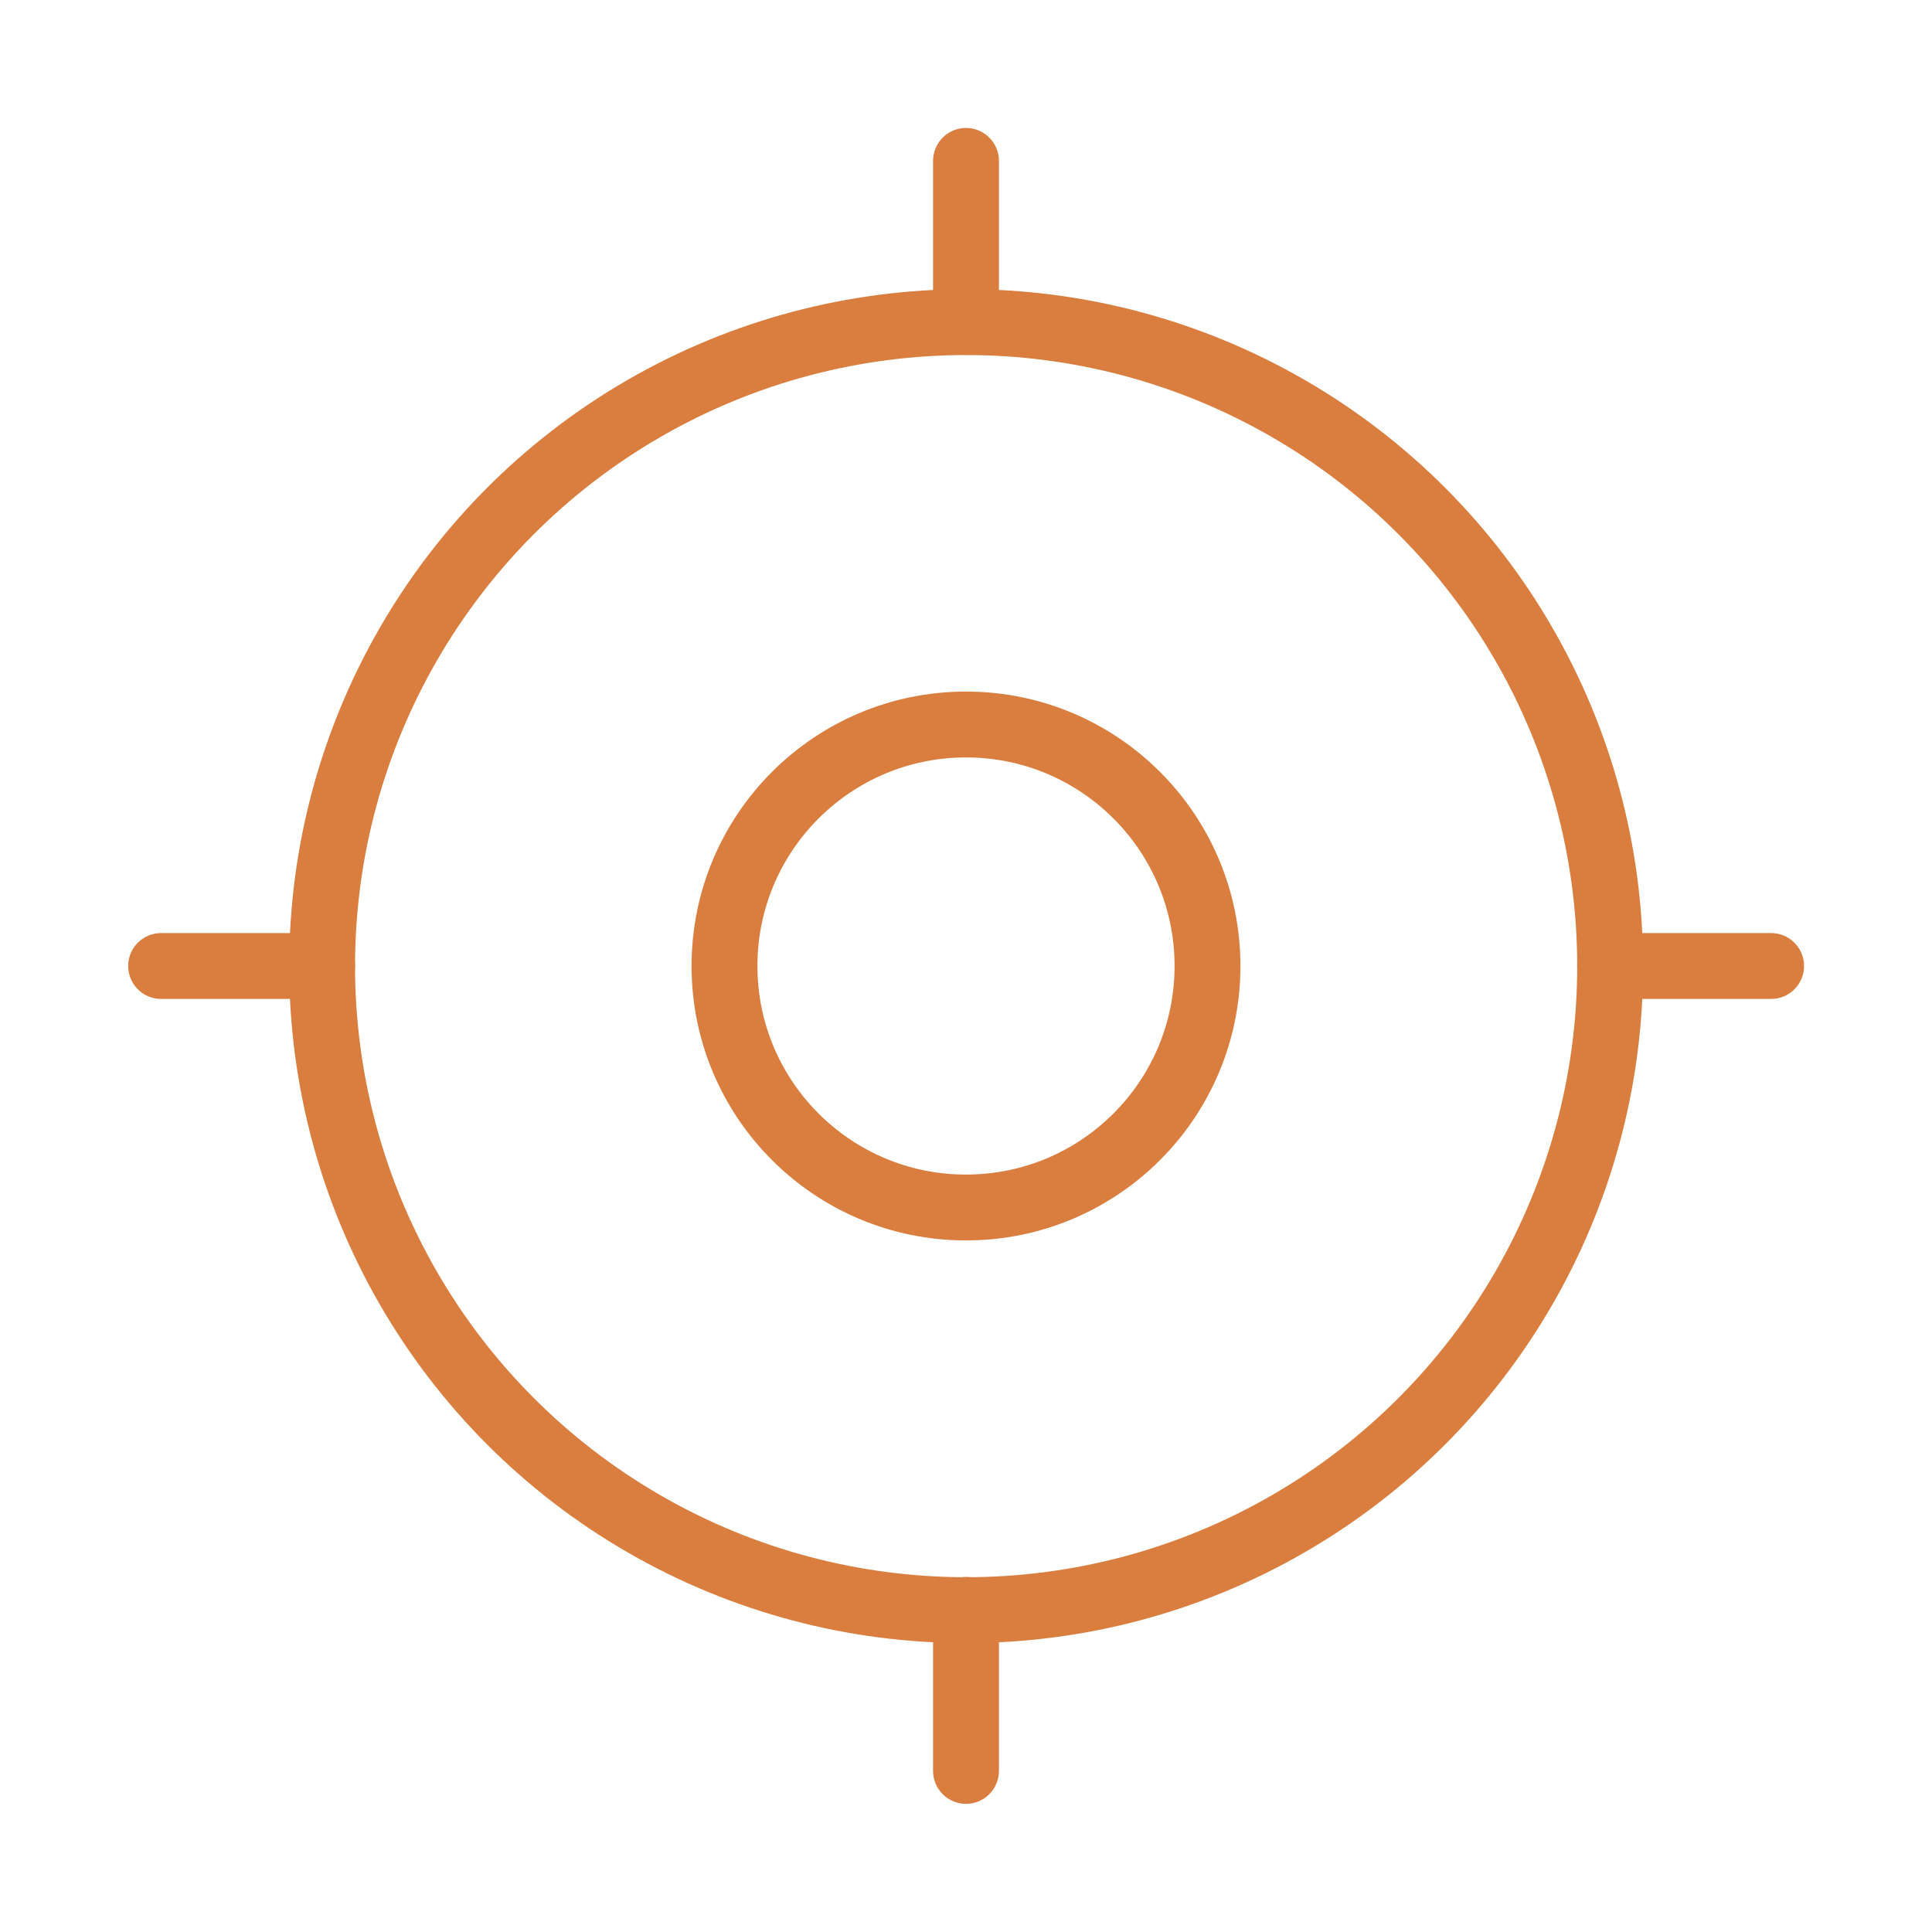
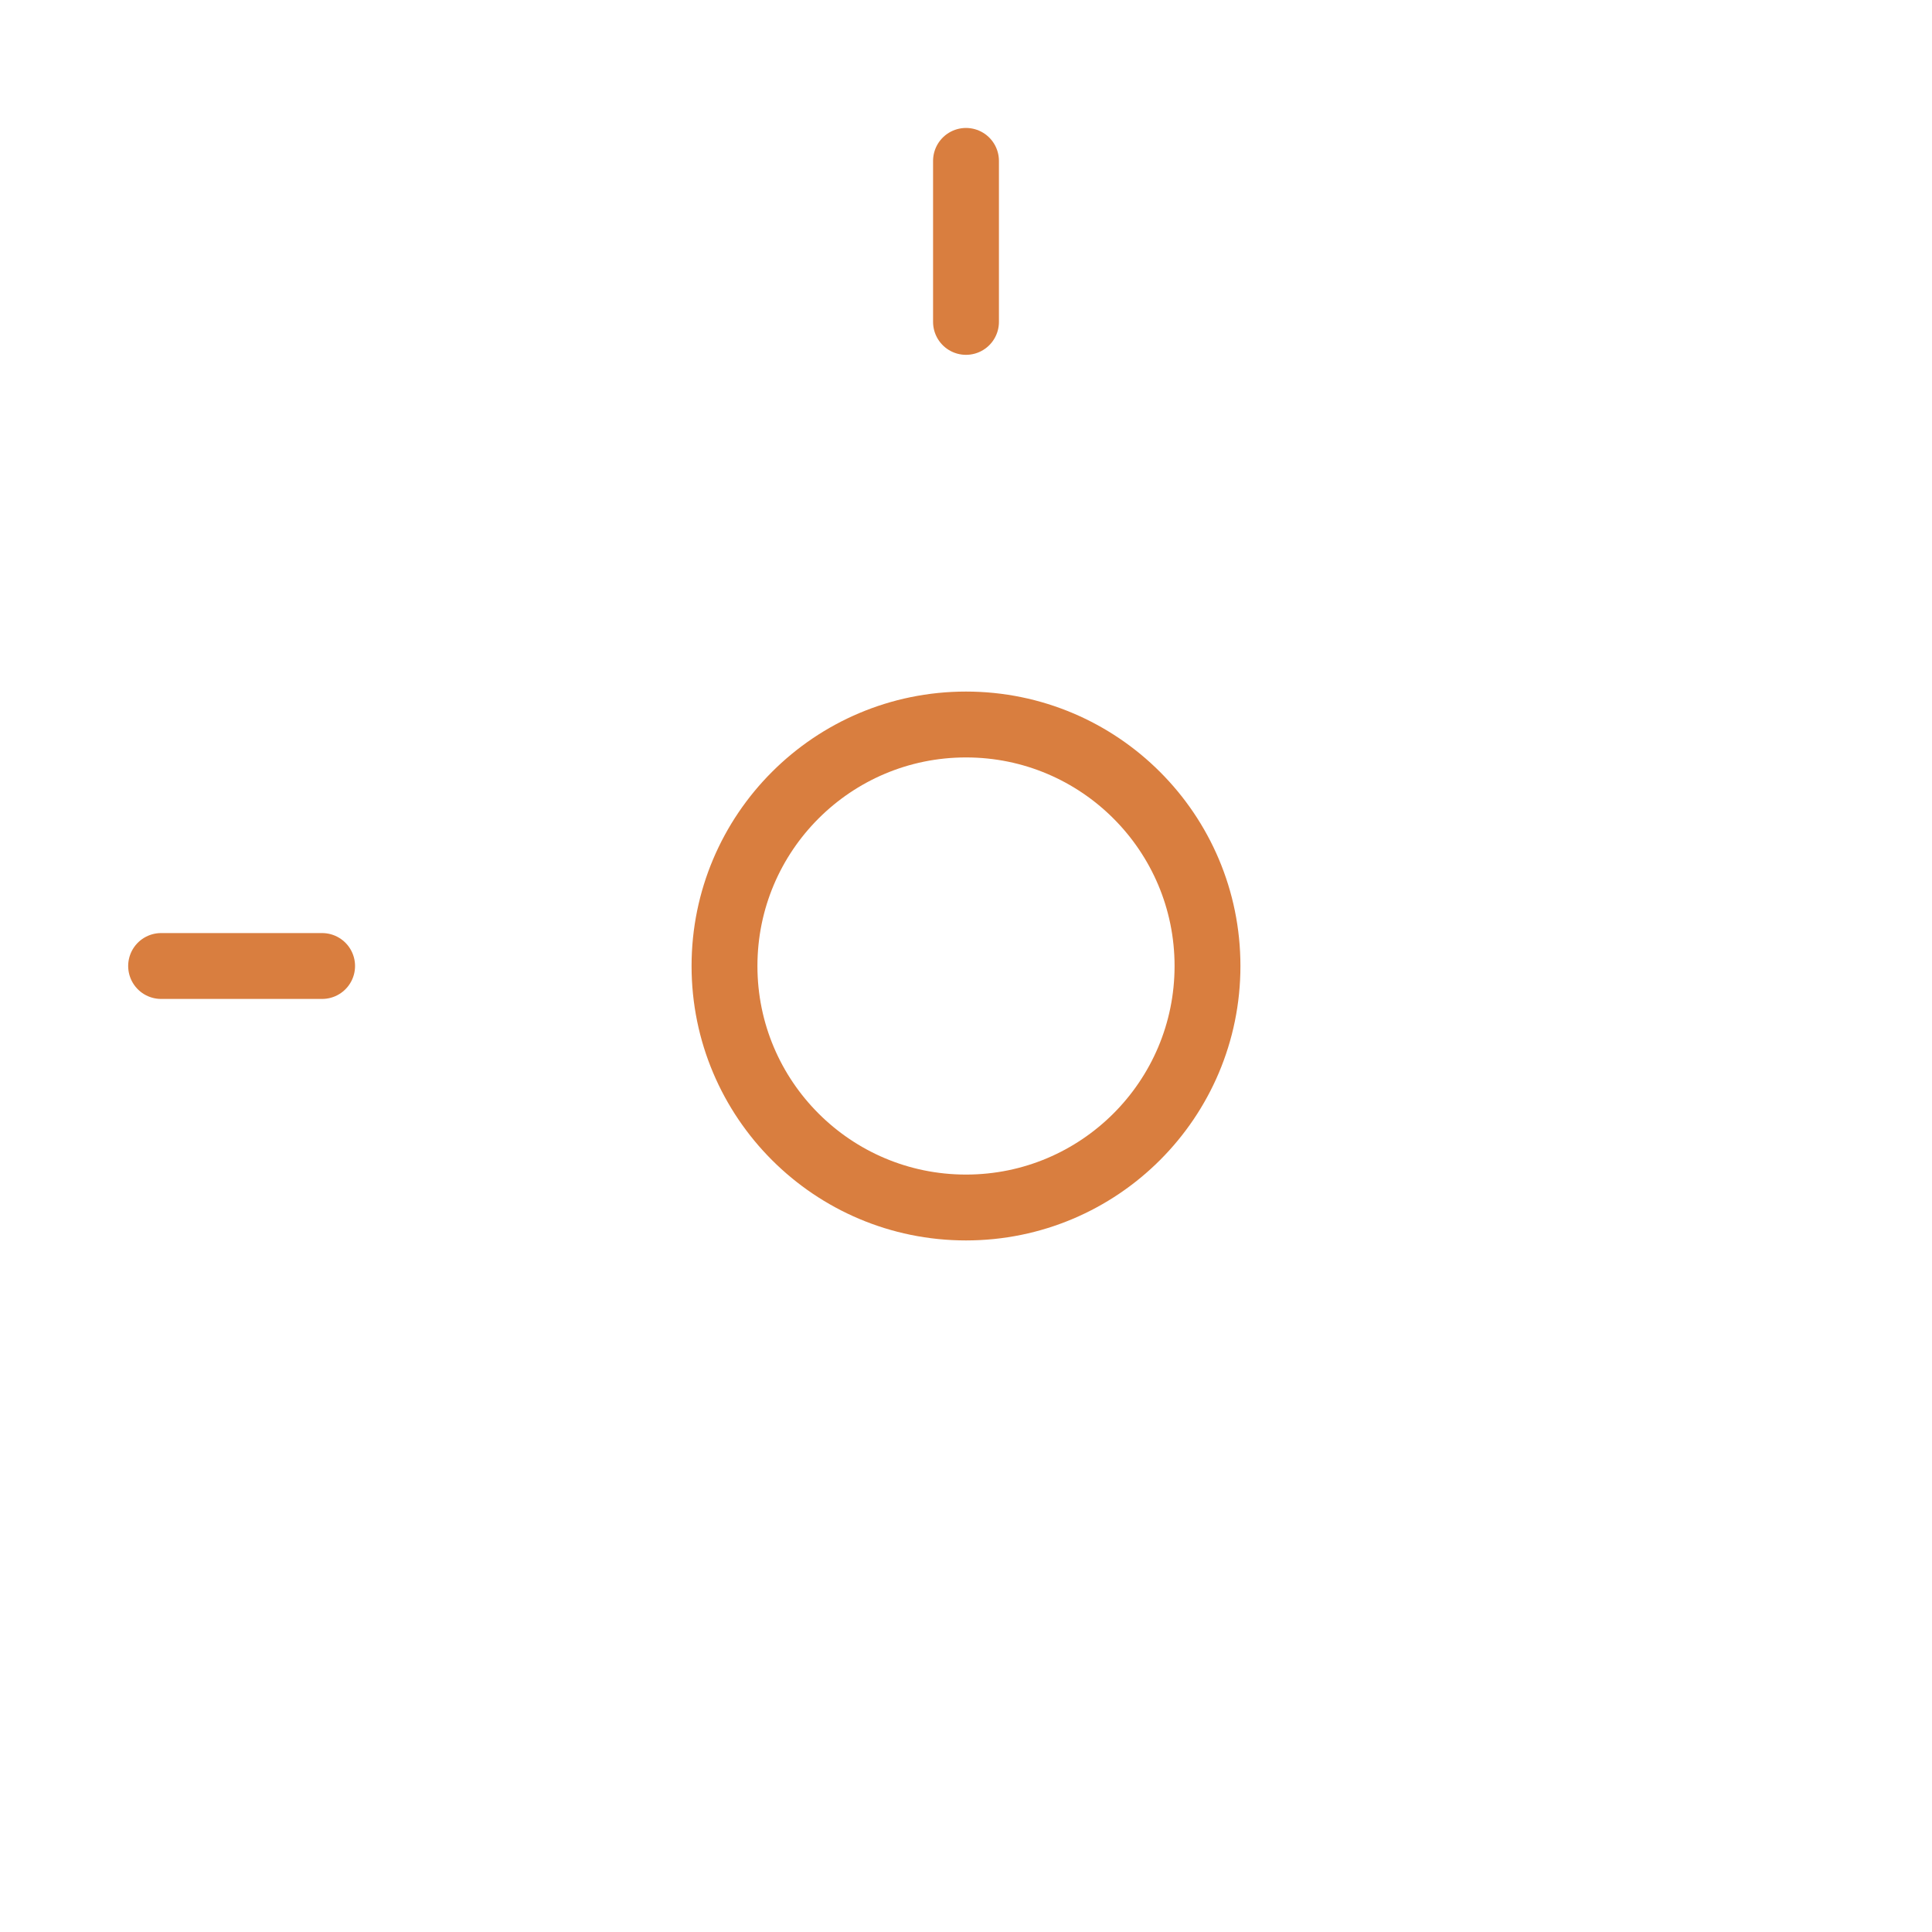
<svg xmlns="http://www.w3.org/2000/svg" width="44" height="44" viewBox="0 0 44 44" fill="none">
-   <circle cx="22.003" cy="22.003" r="14.667" stroke="#D97E3F" stroke-width="1.5" />
  <circle cx="22" cy="22" r="5.5" stroke="#D97E3F" stroke-width="1.5" />
  <path d="M22 7.331V3.664" stroke="#D97E3F" stroke-width="1.5" stroke-linecap="round" />
-   <path d="M22 40.331V36.664" stroke="#D97E3F" stroke-width="1.5" stroke-linecap="round" />
-   <path d="M36.669 22L40.336 22" stroke="#D97E3F" stroke-width="1.5" stroke-linecap="round" />
  <path d="M3.669 22L7.336 22" stroke="#D97E3F" stroke-width="1.5" stroke-linecap="round" />
</svg>